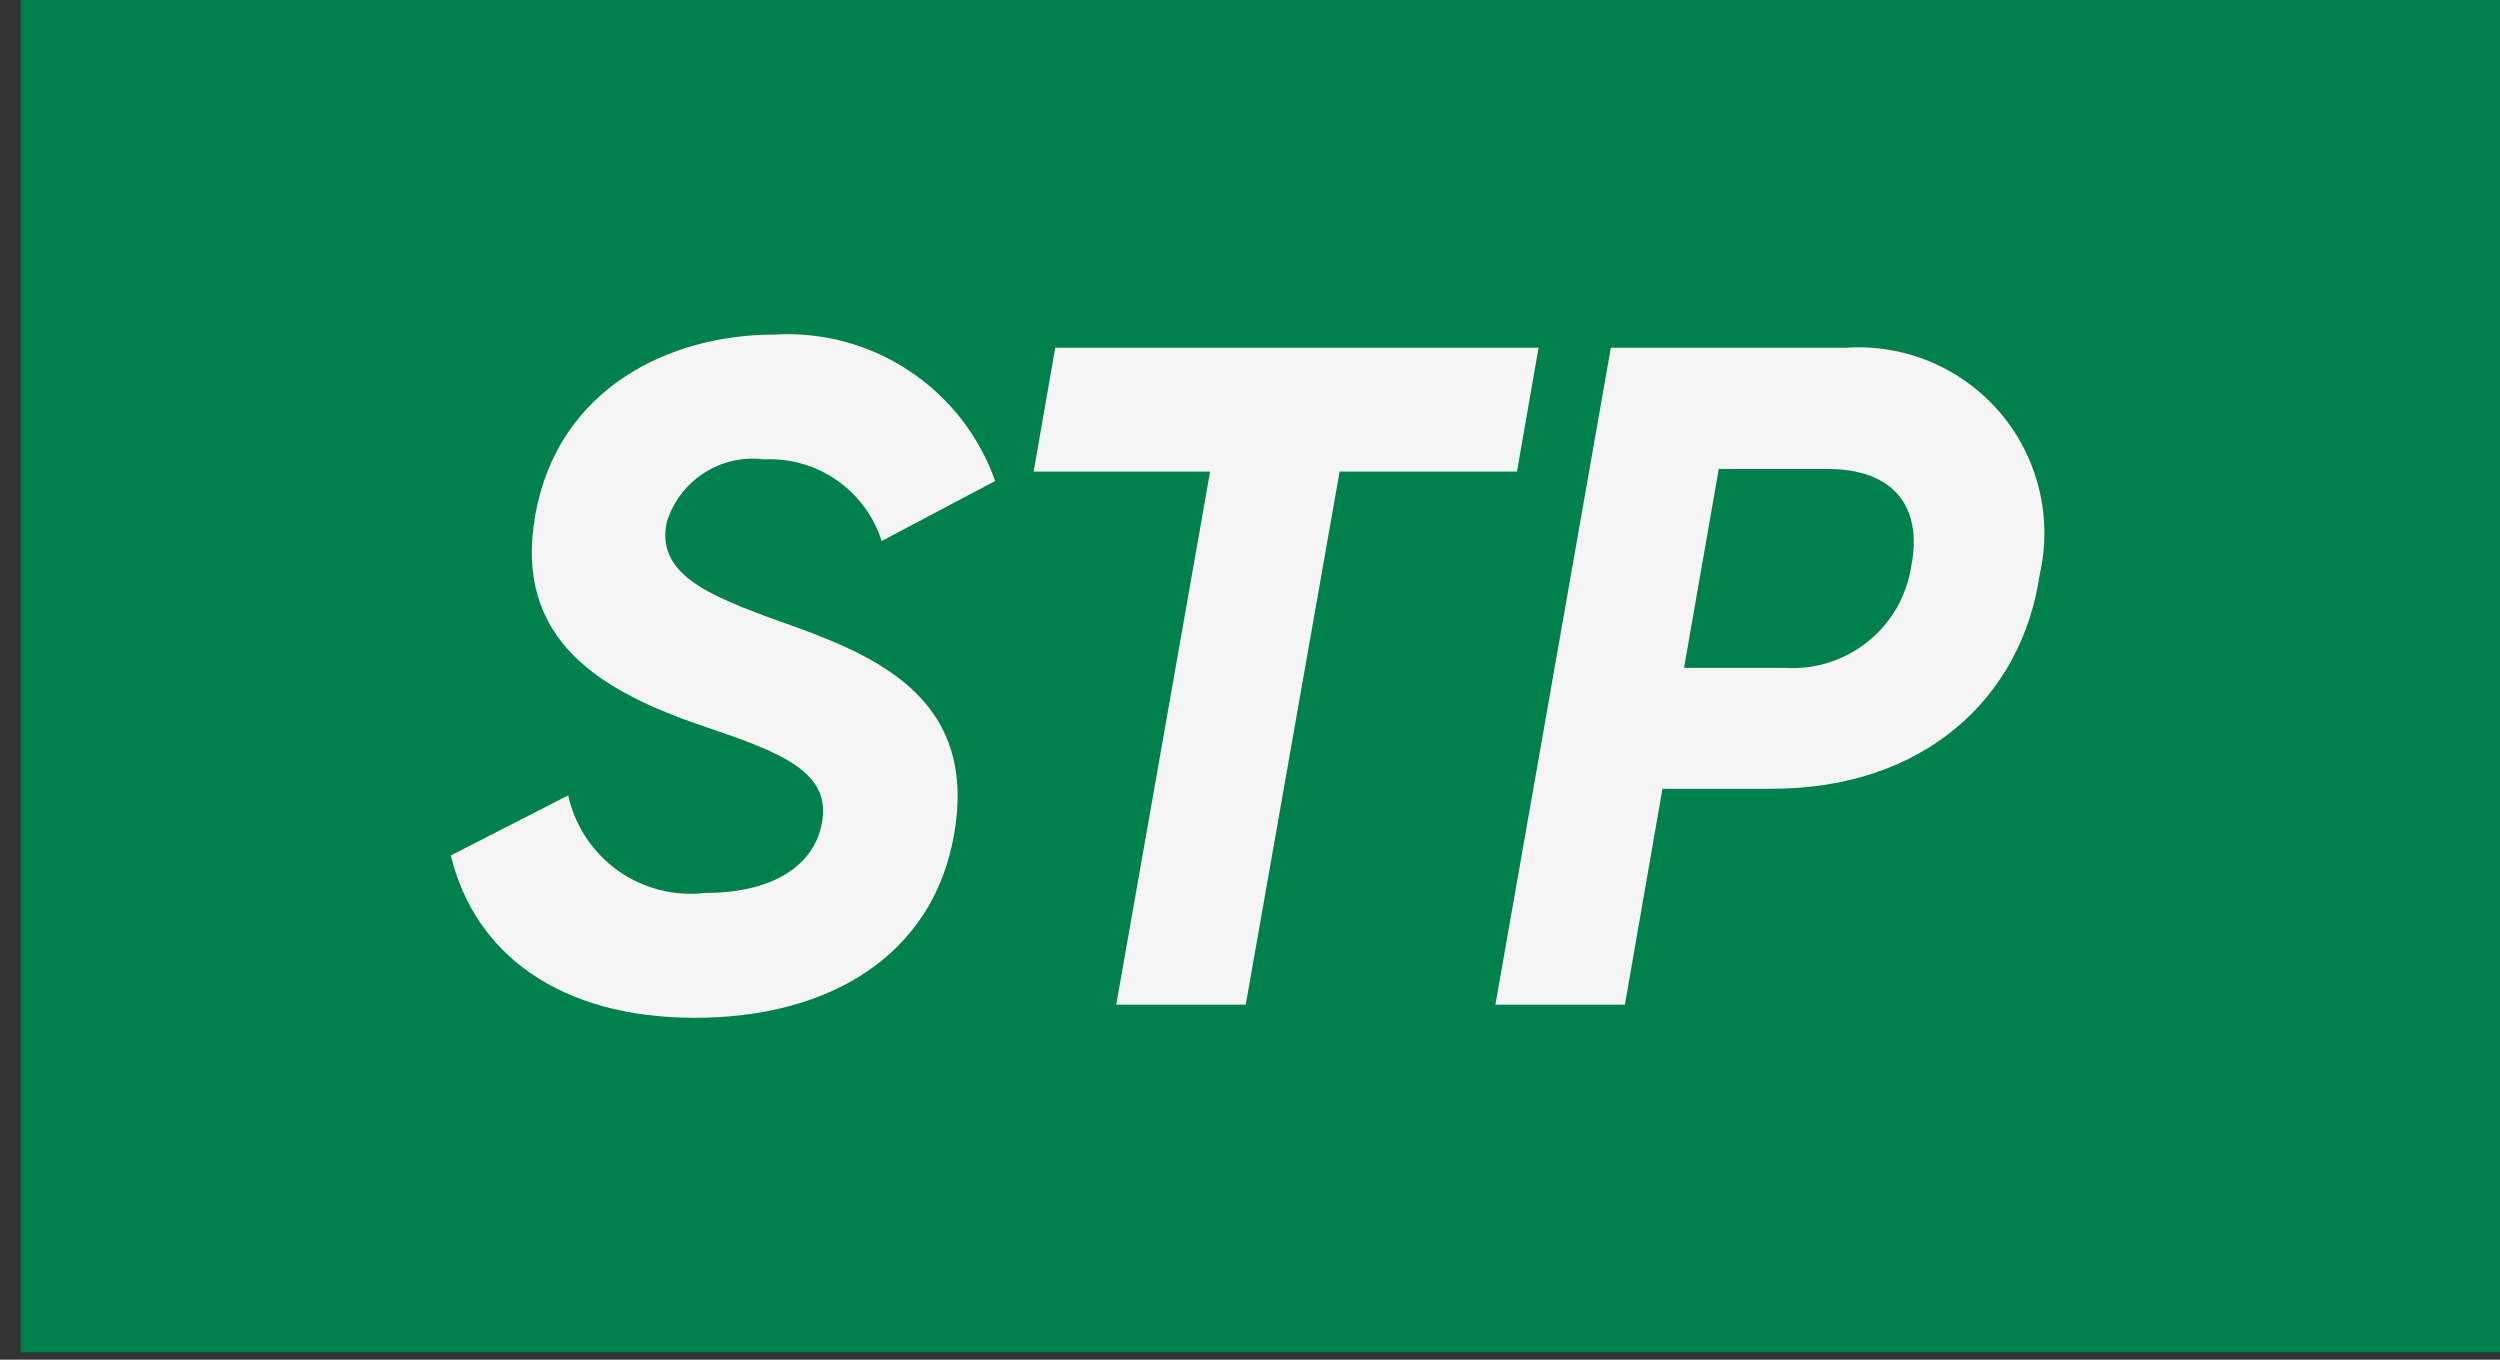
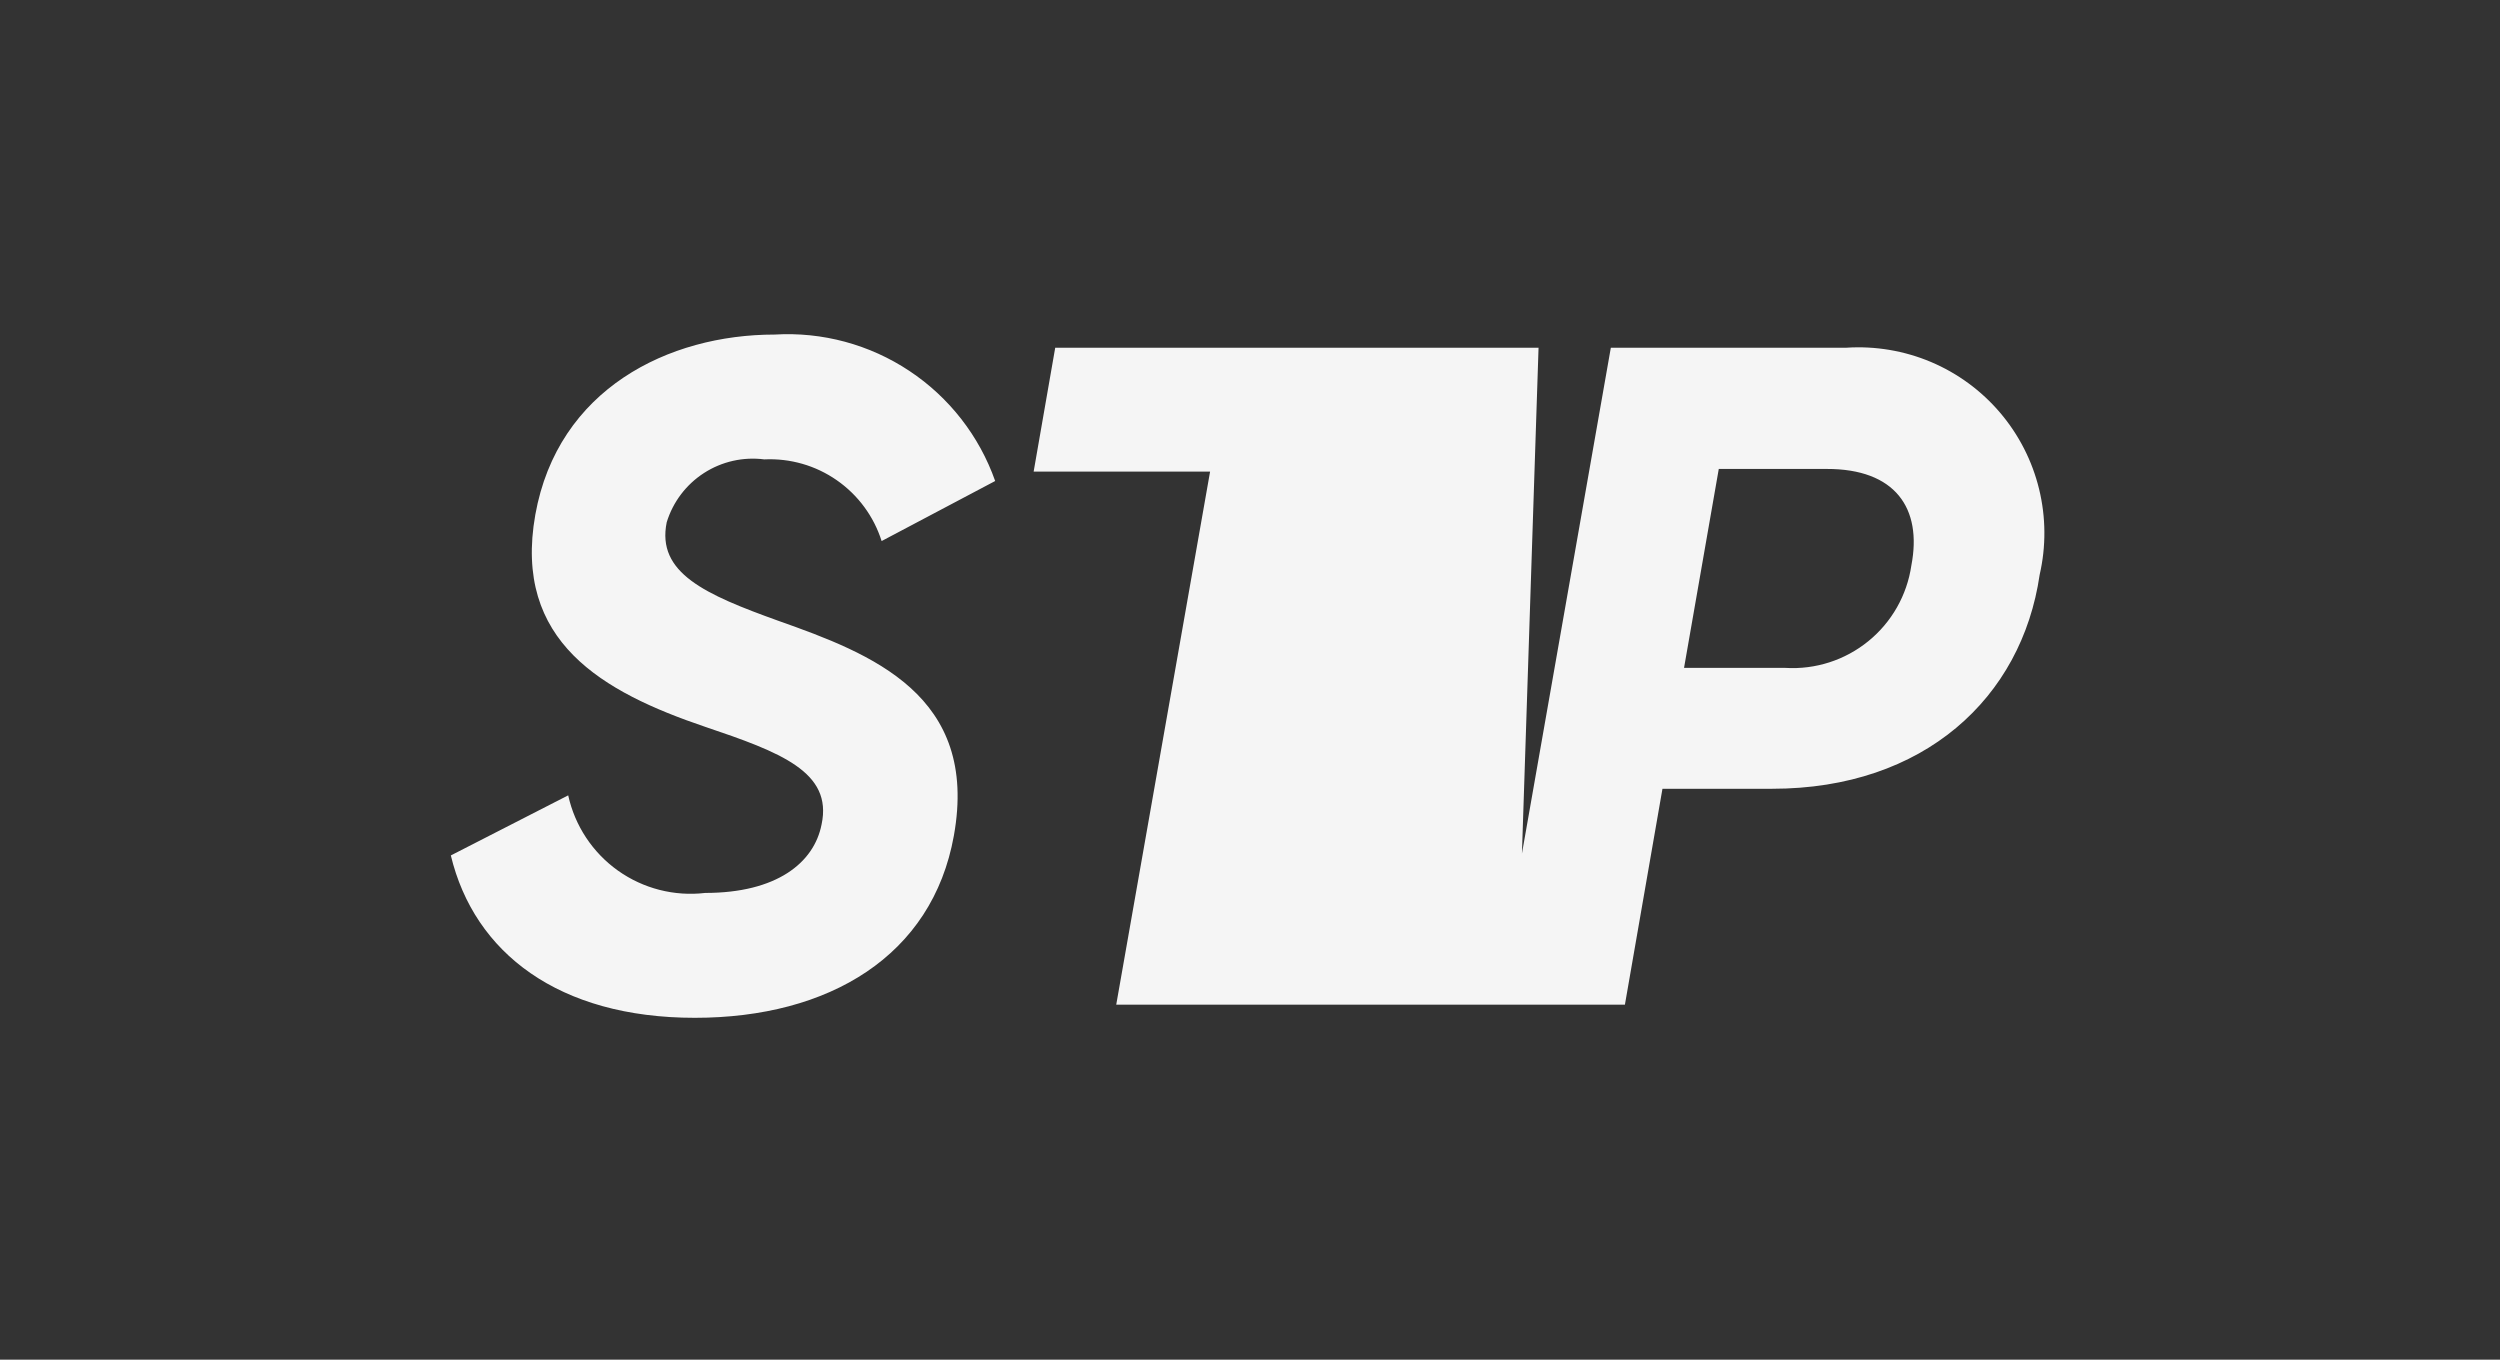
<svg xmlns="http://www.w3.org/2000/svg" width="57" height="31" viewBox="0 0 57 31" fill="none">
  <rect x="0" y="0" width="57" height="31" fill="#333333" stroke="none" />
-   <path d="M57 0H0.469V30.834H57V0Z" fill="#00804B" />
-   <path d="M15.842 23.206C18.902 23.206 21.256 21.794 21.748 19.055C22.326 15.845 19.865 14.904 17.748 14.155C16.079 13.555 14.965 13.063 15.201 11.908C15.343 11.445 15.644 11.047 16.052 10.784C16.459 10.522 16.946 10.412 17.426 10.474C18.015 10.446 18.597 10.613 19.08 10.95C19.564 11.287 19.923 11.774 20.101 12.336L22.69 10.967C22.328 9.94 21.641 9.059 20.734 8.457C19.827 7.854 18.748 7.563 17.661 7.628C15.243 7.628 12.718 8.869 12.205 11.736C11.691 14.628 13.745 15.781 16.079 16.572C17.791 17.15 18.989 17.599 18.732 18.797C18.561 19.674 17.705 20.359 16.079 20.359C15.375 20.442 14.665 20.26 14.088 19.849C13.511 19.438 13.107 18.826 12.955 18.134L10.279 19.504C10.814 21.728 12.74 23.206 15.842 23.206ZM35.079 7.928H24.059L23.567 10.753H27.59L25.45 22.907H28.403L30.543 10.753H34.587L35.079 7.928ZM42.097 7.928H36.727L34.095 22.906H37.048L37.904 17.984H40.404C43.87 17.984 46.096 15.908 46.504 13.105C46.652 12.461 46.648 11.792 46.491 11.15C46.335 10.509 46.03 9.912 45.602 9.409C45.174 8.906 44.634 8.51 44.026 8.253C43.417 7.996 42.756 7.885 42.097 7.928ZM43.579 12.892C43.48 13.57 43.13 14.187 42.598 14.619C42.066 15.052 41.392 15.269 40.707 15.228H38.396L39.188 10.692H41.649C43.21 10.688 43.831 11.587 43.579 12.892Z" fill="#F5F5F5" />
+   <path d="M15.842 23.206C18.902 23.206 21.256 21.794 21.748 19.055C22.326 15.845 19.865 14.904 17.748 14.155C16.079 13.555 14.965 13.063 15.201 11.908C15.343 11.445 15.644 11.047 16.052 10.784C16.459 10.522 16.946 10.412 17.426 10.474C18.015 10.446 18.597 10.613 19.08 10.95C19.564 11.287 19.923 11.774 20.101 12.336L22.69 10.967C22.328 9.94 21.641 9.059 20.734 8.457C19.827 7.854 18.748 7.563 17.661 7.628C15.243 7.628 12.718 8.869 12.205 11.736C11.691 14.628 13.745 15.781 16.079 16.572C17.791 17.15 18.989 17.599 18.732 18.797C18.561 19.674 17.705 20.359 16.079 20.359C15.375 20.442 14.665 20.26 14.088 19.849C13.511 19.438 13.107 18.826 12.955 18.134L10.279 19.504C10.814 21.728 12.74 23.206 15.842 23.206ZM35.079 7.928H24.059L23.567 10.753H27.59L25.45 22.907H28.403H34.587L35.079 7.928ZM42.097 7.928H36.727L34.095 22.906H37.048L37.904 17.984H40.404C43.87 17.984 46.096 15.908 46.504 13.105C46.652 12.461 46.648 11.792 46.491 11.15C46.335 10.509 46.03 9.912 45.602 9.409C45.174 8.906 44.634 8.51 44.026 8.253C43.417 7.996 42.756 7.885 42.097 7.928ZM43.579 12.892C43.48 13.57 43.13 14.187 42.598 14.619C42.066 15.052 41.392 15.269 40.707 15.228H38.396L39.188 10.692H41.649C43.21 10.688 43.831 11.587 43.579 12.892Z" fill="#F5F5F5" />
</svg>